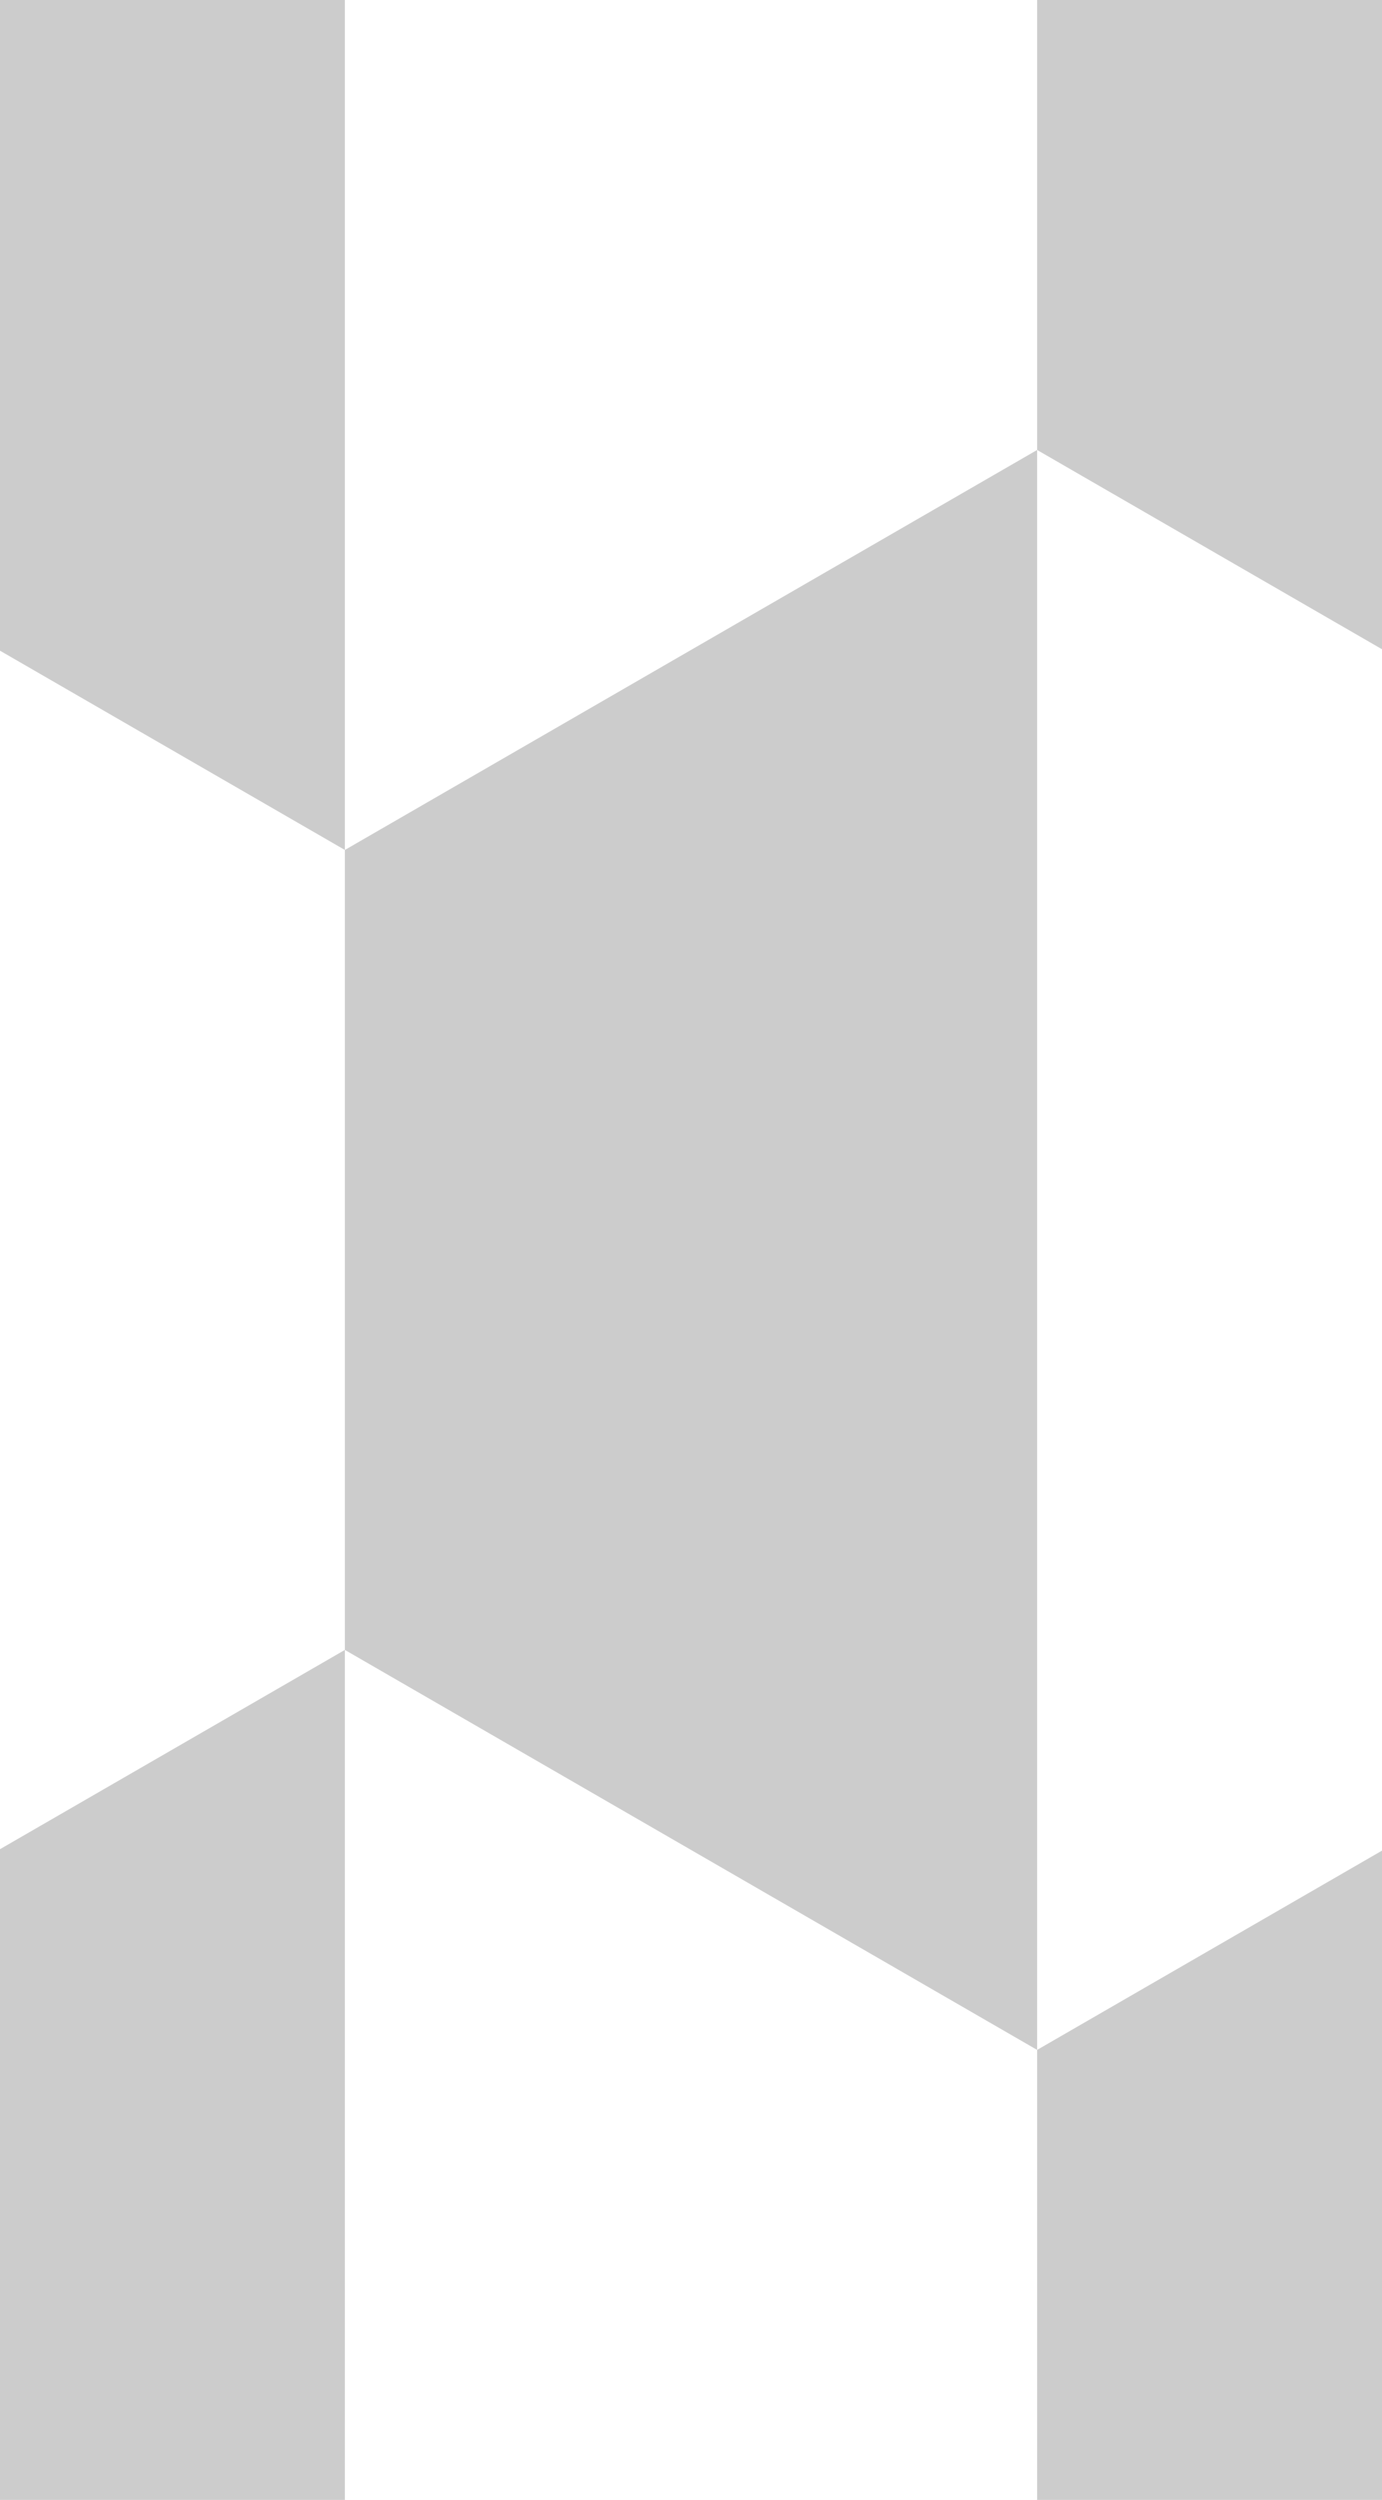
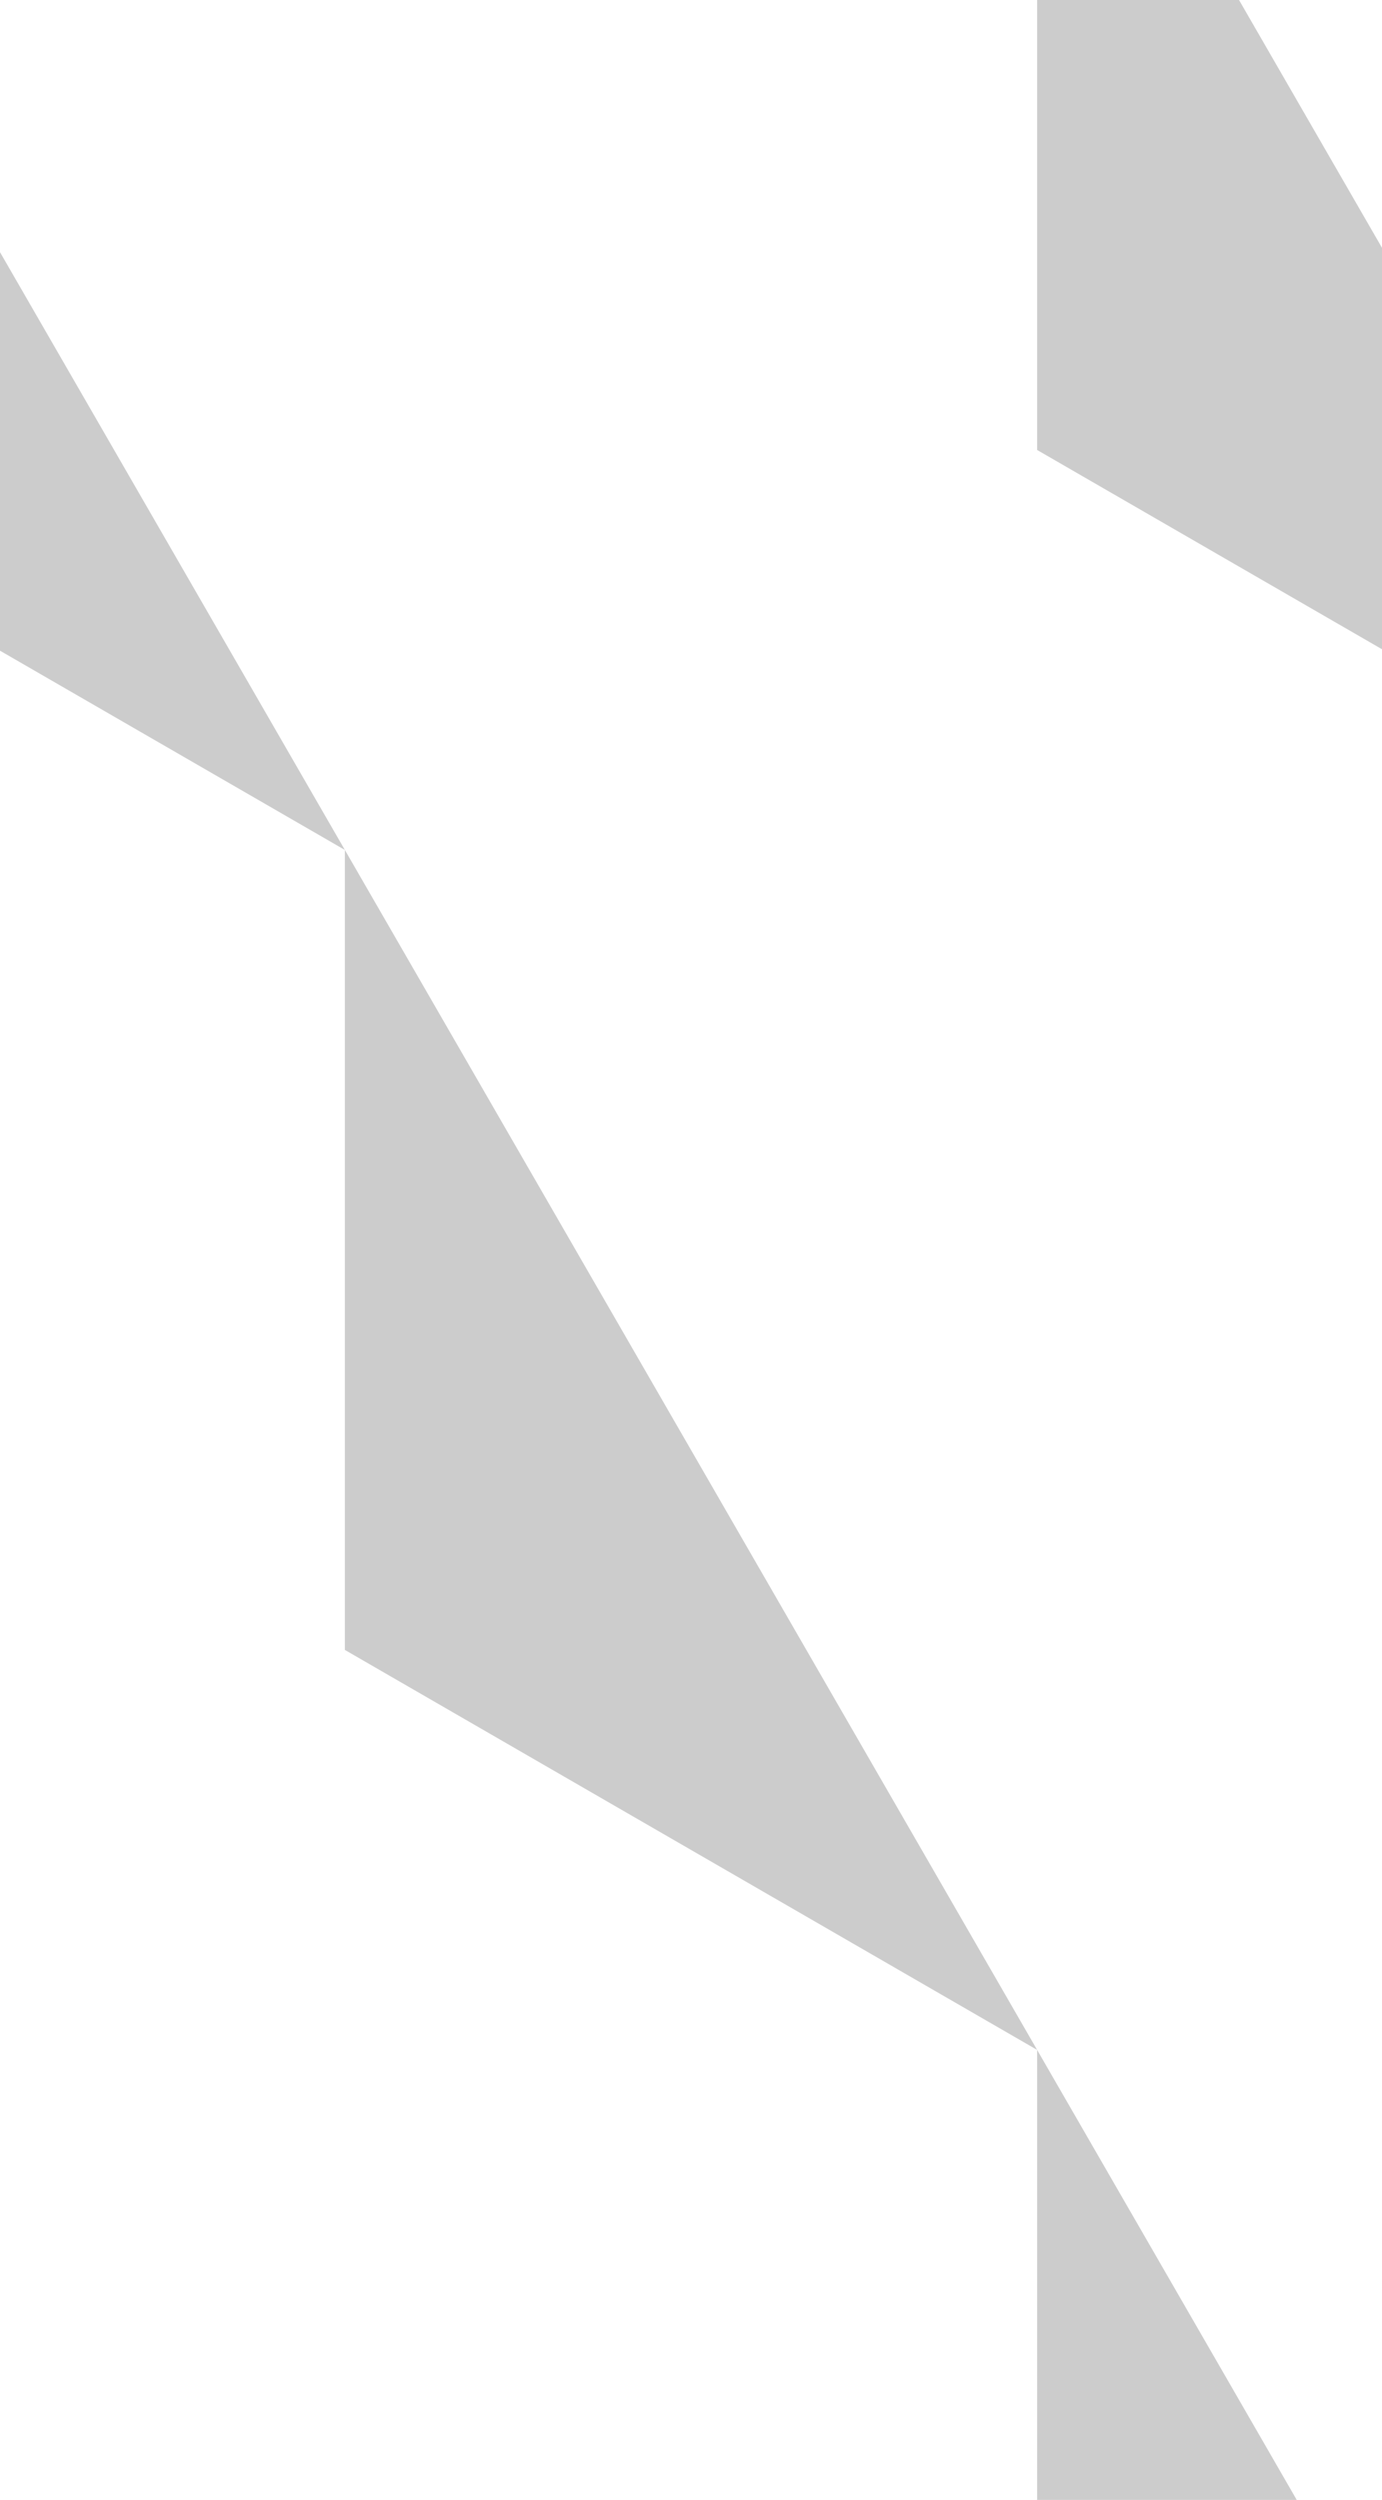
<svg xmlns="http://www.w3.org/2000/svg" xmlns:xlink="http://www.w3.org/1999/xlink" width="55.3" height="100" version="1.1">
-   <path id="a" d="m41.5 82-27.7-16v-32l27.7-16" style="fill:#ccc" />
+   <path id="a" d="m41.5 82-27.7-16v-32" style="fill:#ccc" />
  <use transform="translate(-27.7 -48)" xlink:href="#a" />
  <use transform="translate(-27.7 48)" xlink:href="#a" />
  <use transform="translate(27.7,-48)" xlink:href="#a" />
  <use transform="translate(27.7,48)" xlink:href="#a" />
</svg>